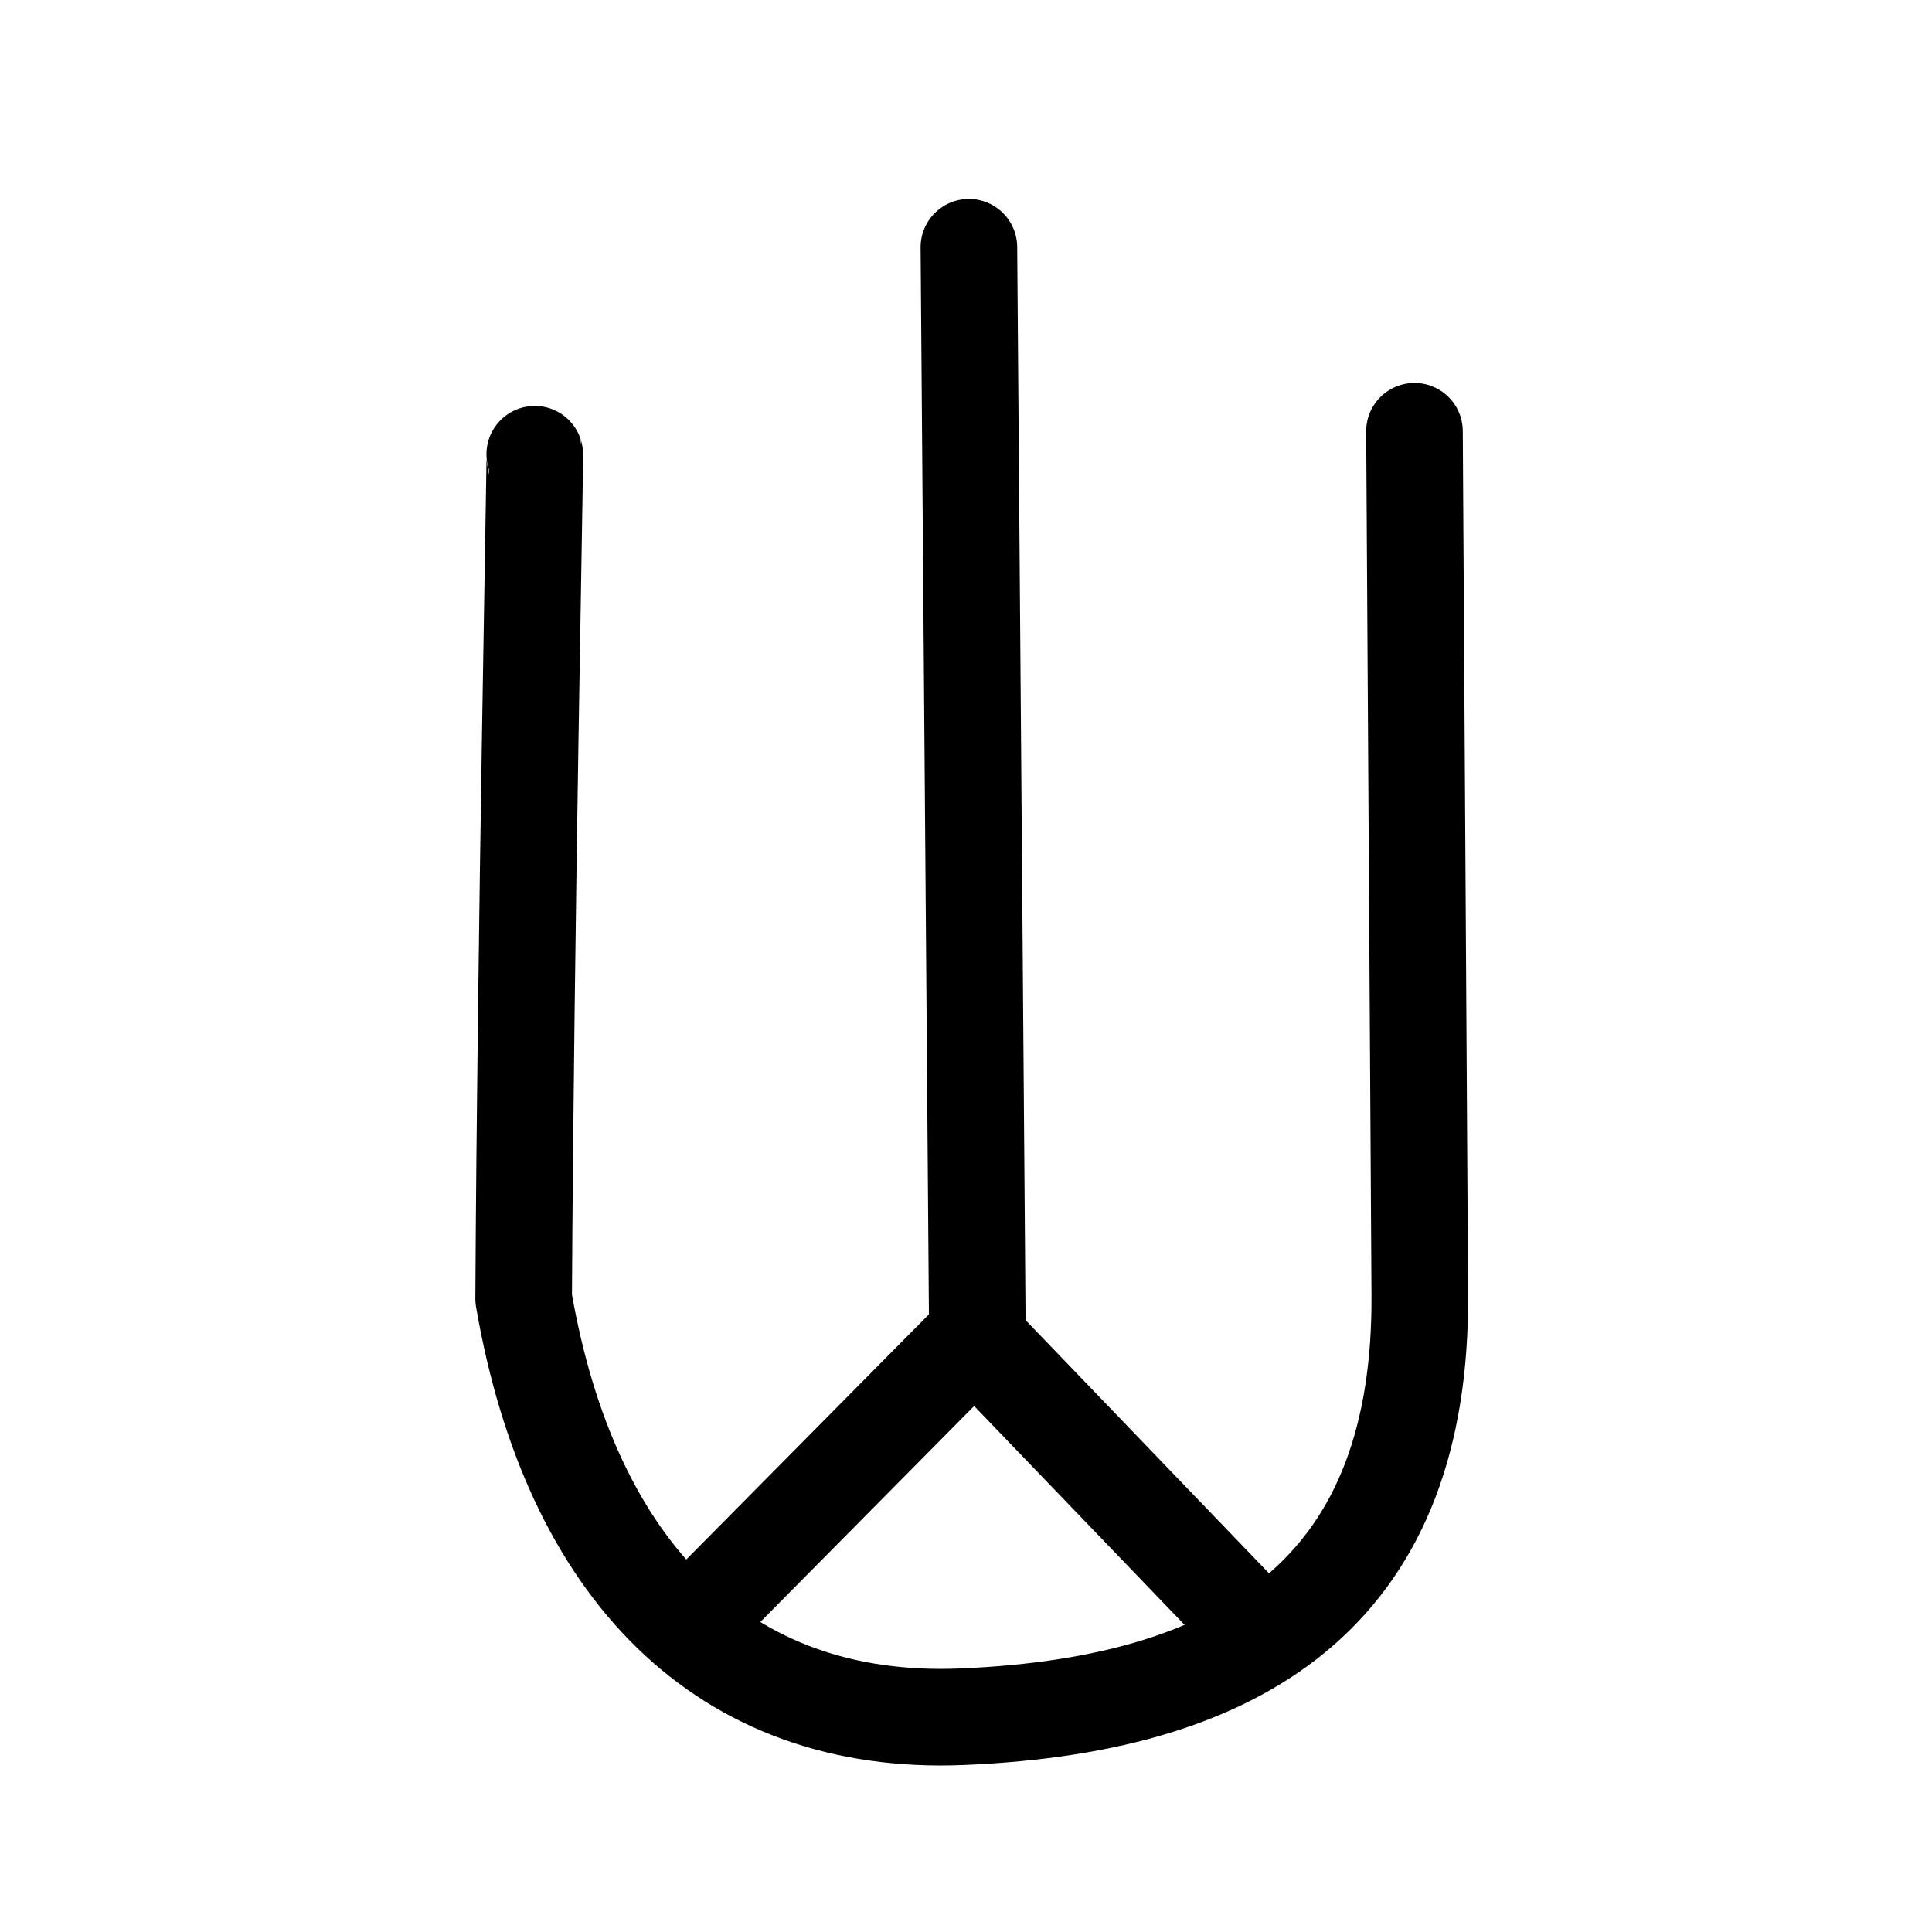
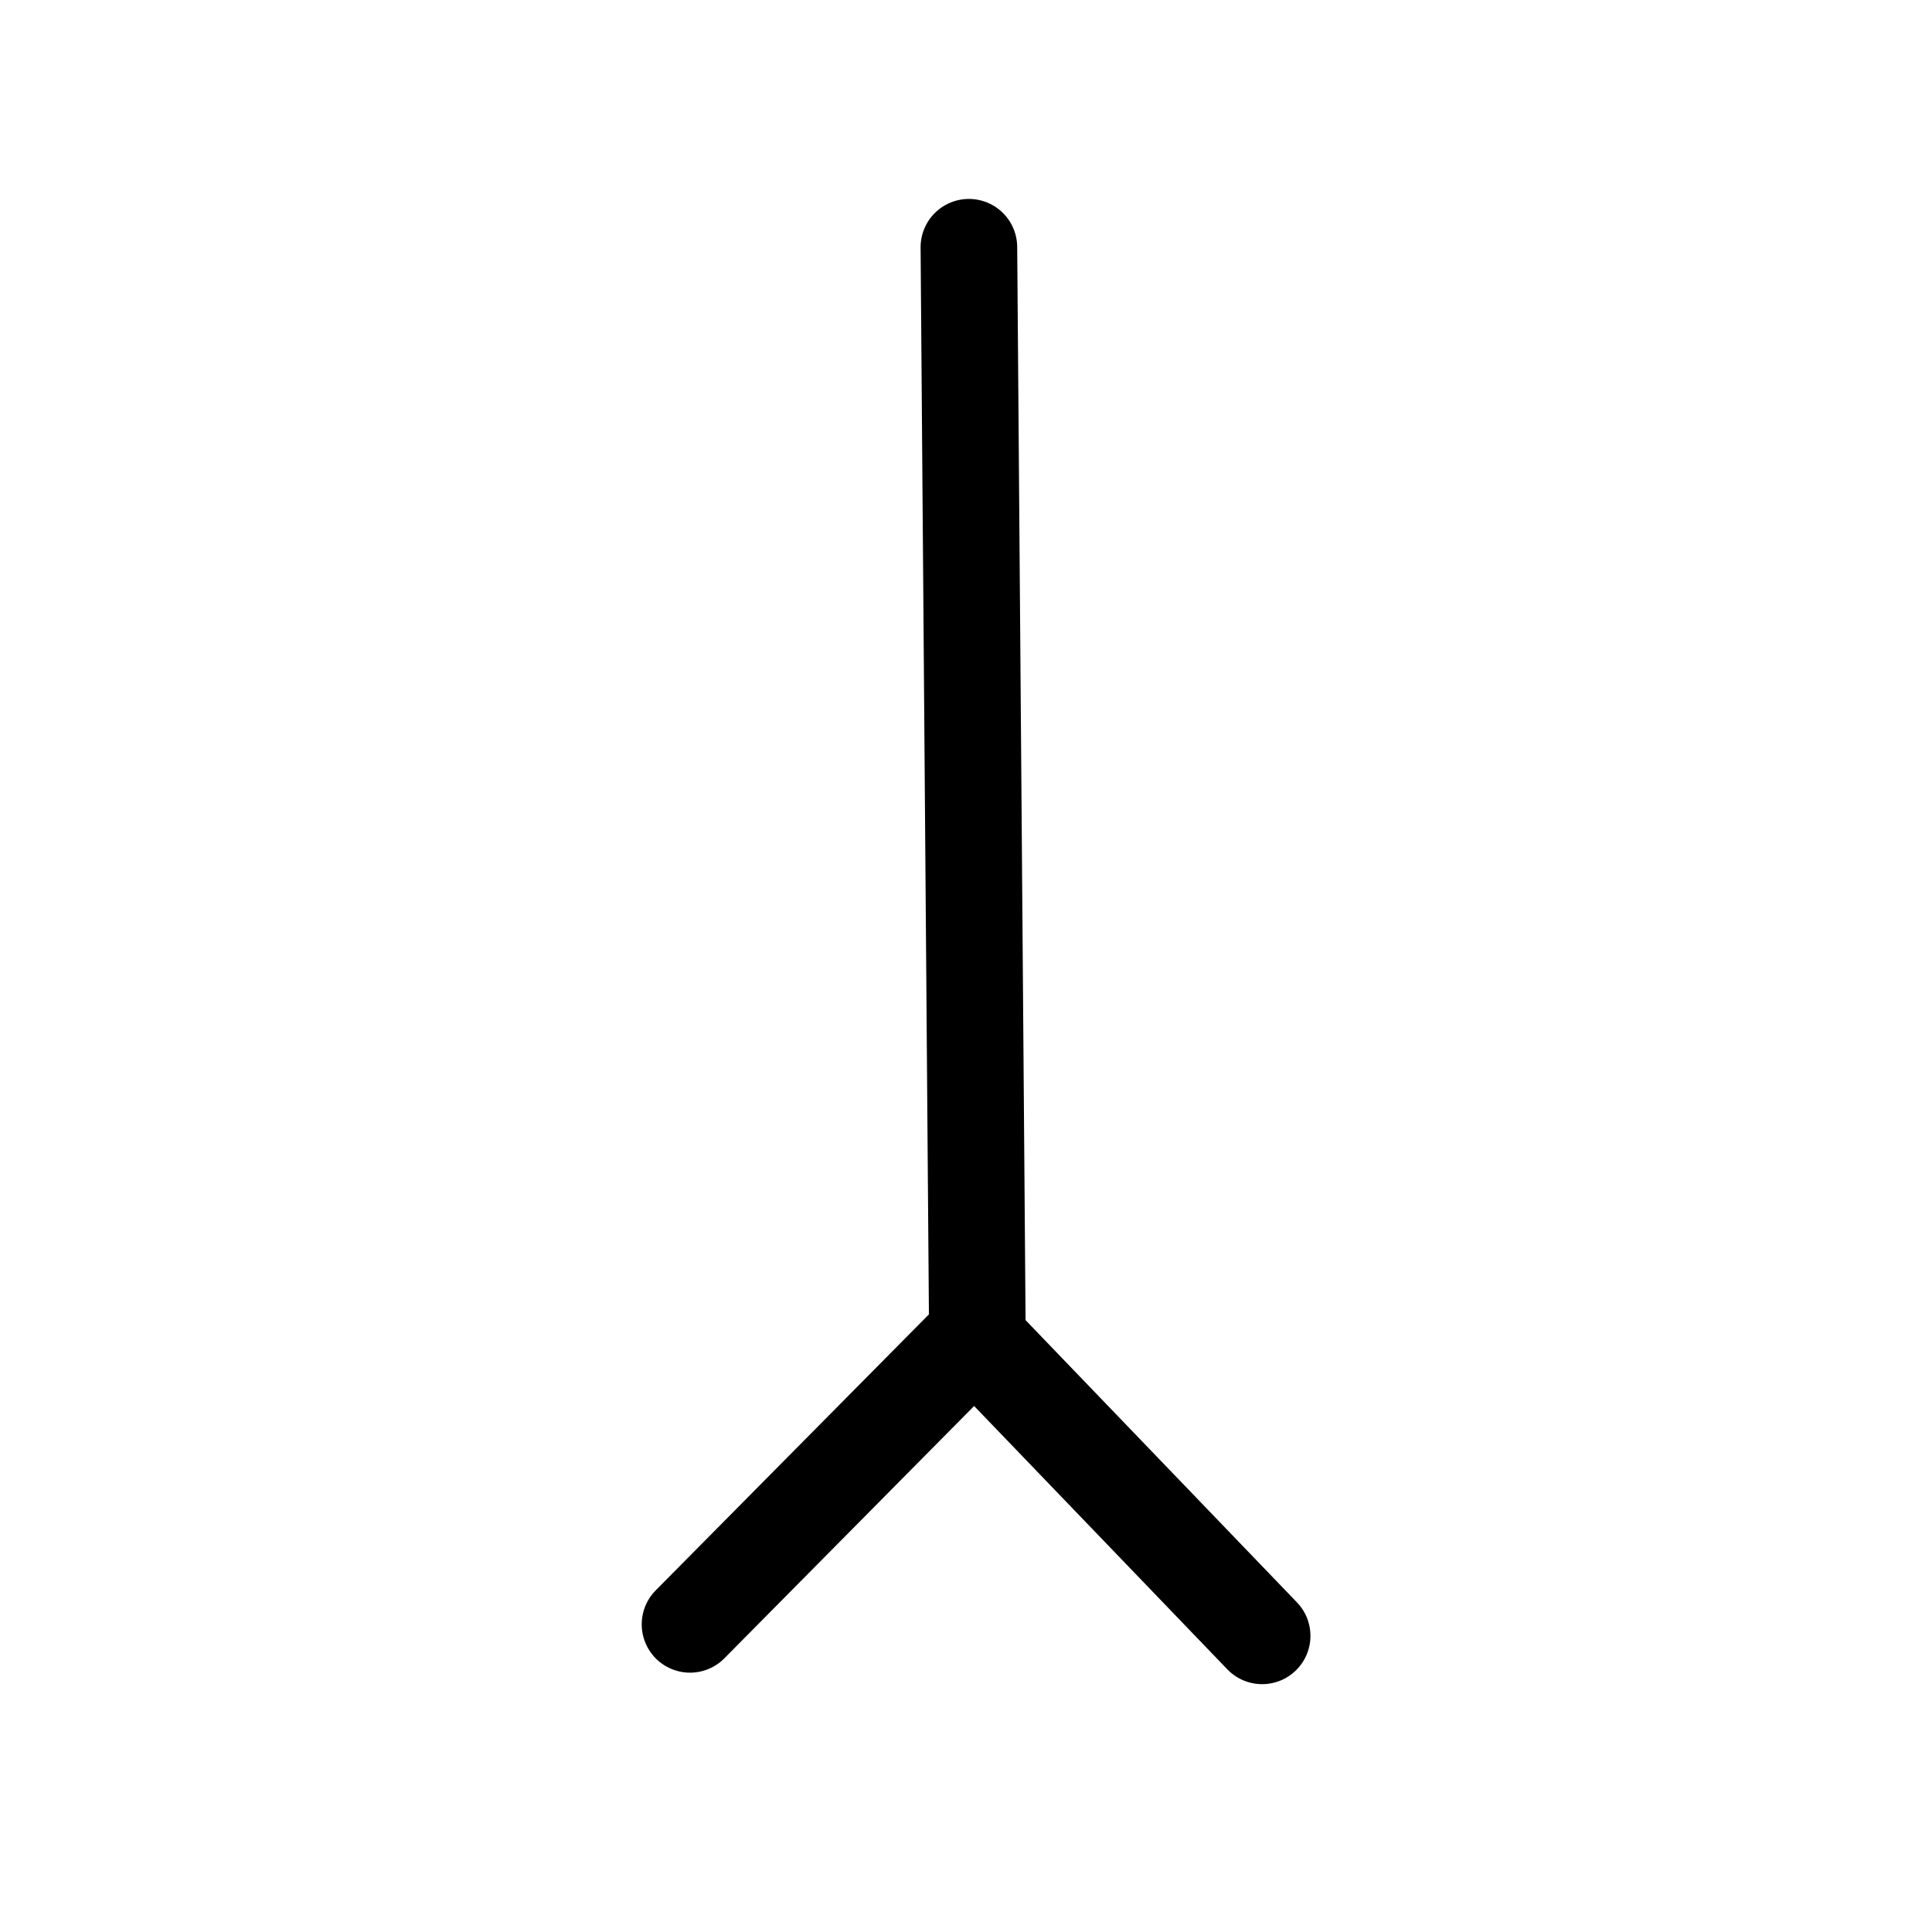
<svg xmlns="http://www.w3.org/2000/svg" version="1.1" width="60" height="60" id="svg2">
  <defs id="defs4" />
  <g transform="translate(821.429,69.066)" id="layer1">
-     <path d="m 16.607,14.107 c 0.022,0.067 -0.283,14.755 -0.345,26.225 1.456,8.434 6.191,13.291 13.615,12.983 9.111,-0.379 14.271,-4.177 14.216,-13.102 0,0 -0.165,-26.82 -0.165,-26.82" transform="translate(-821.429,-69.066)" id="path2830" style="fill:none;stroke:#000000;stroke-width:3;stroke-linecap:round;stroke-linejoin:round;stroke-miterlimit:4;stroke-opacity:1;stroke-dasharray:none" />
    <path d="m -791.339,-61.388 0.268,34.375" id="path3604" style="fill:none;stroke:#000000;stroke-width:3;stroke-linecap:round;stroke-linejoin:miter;stroke-miterlimit:4;stroke-opacity:1;stroke-dasharray:none" />
    <path d="m 21.429,50.446 8.839,-8.929 8.929,9.286" transform="translate(-821.429,-69.066)" id="path3606" style="fill:none;stroke:#000000;stroke-width:3;stroke-linecap:round;stroke-linejoin:miter;stroke-miterlimit:4;stroke-opacity:1;stroke-dasharray:none" />
  </g>
</svg>